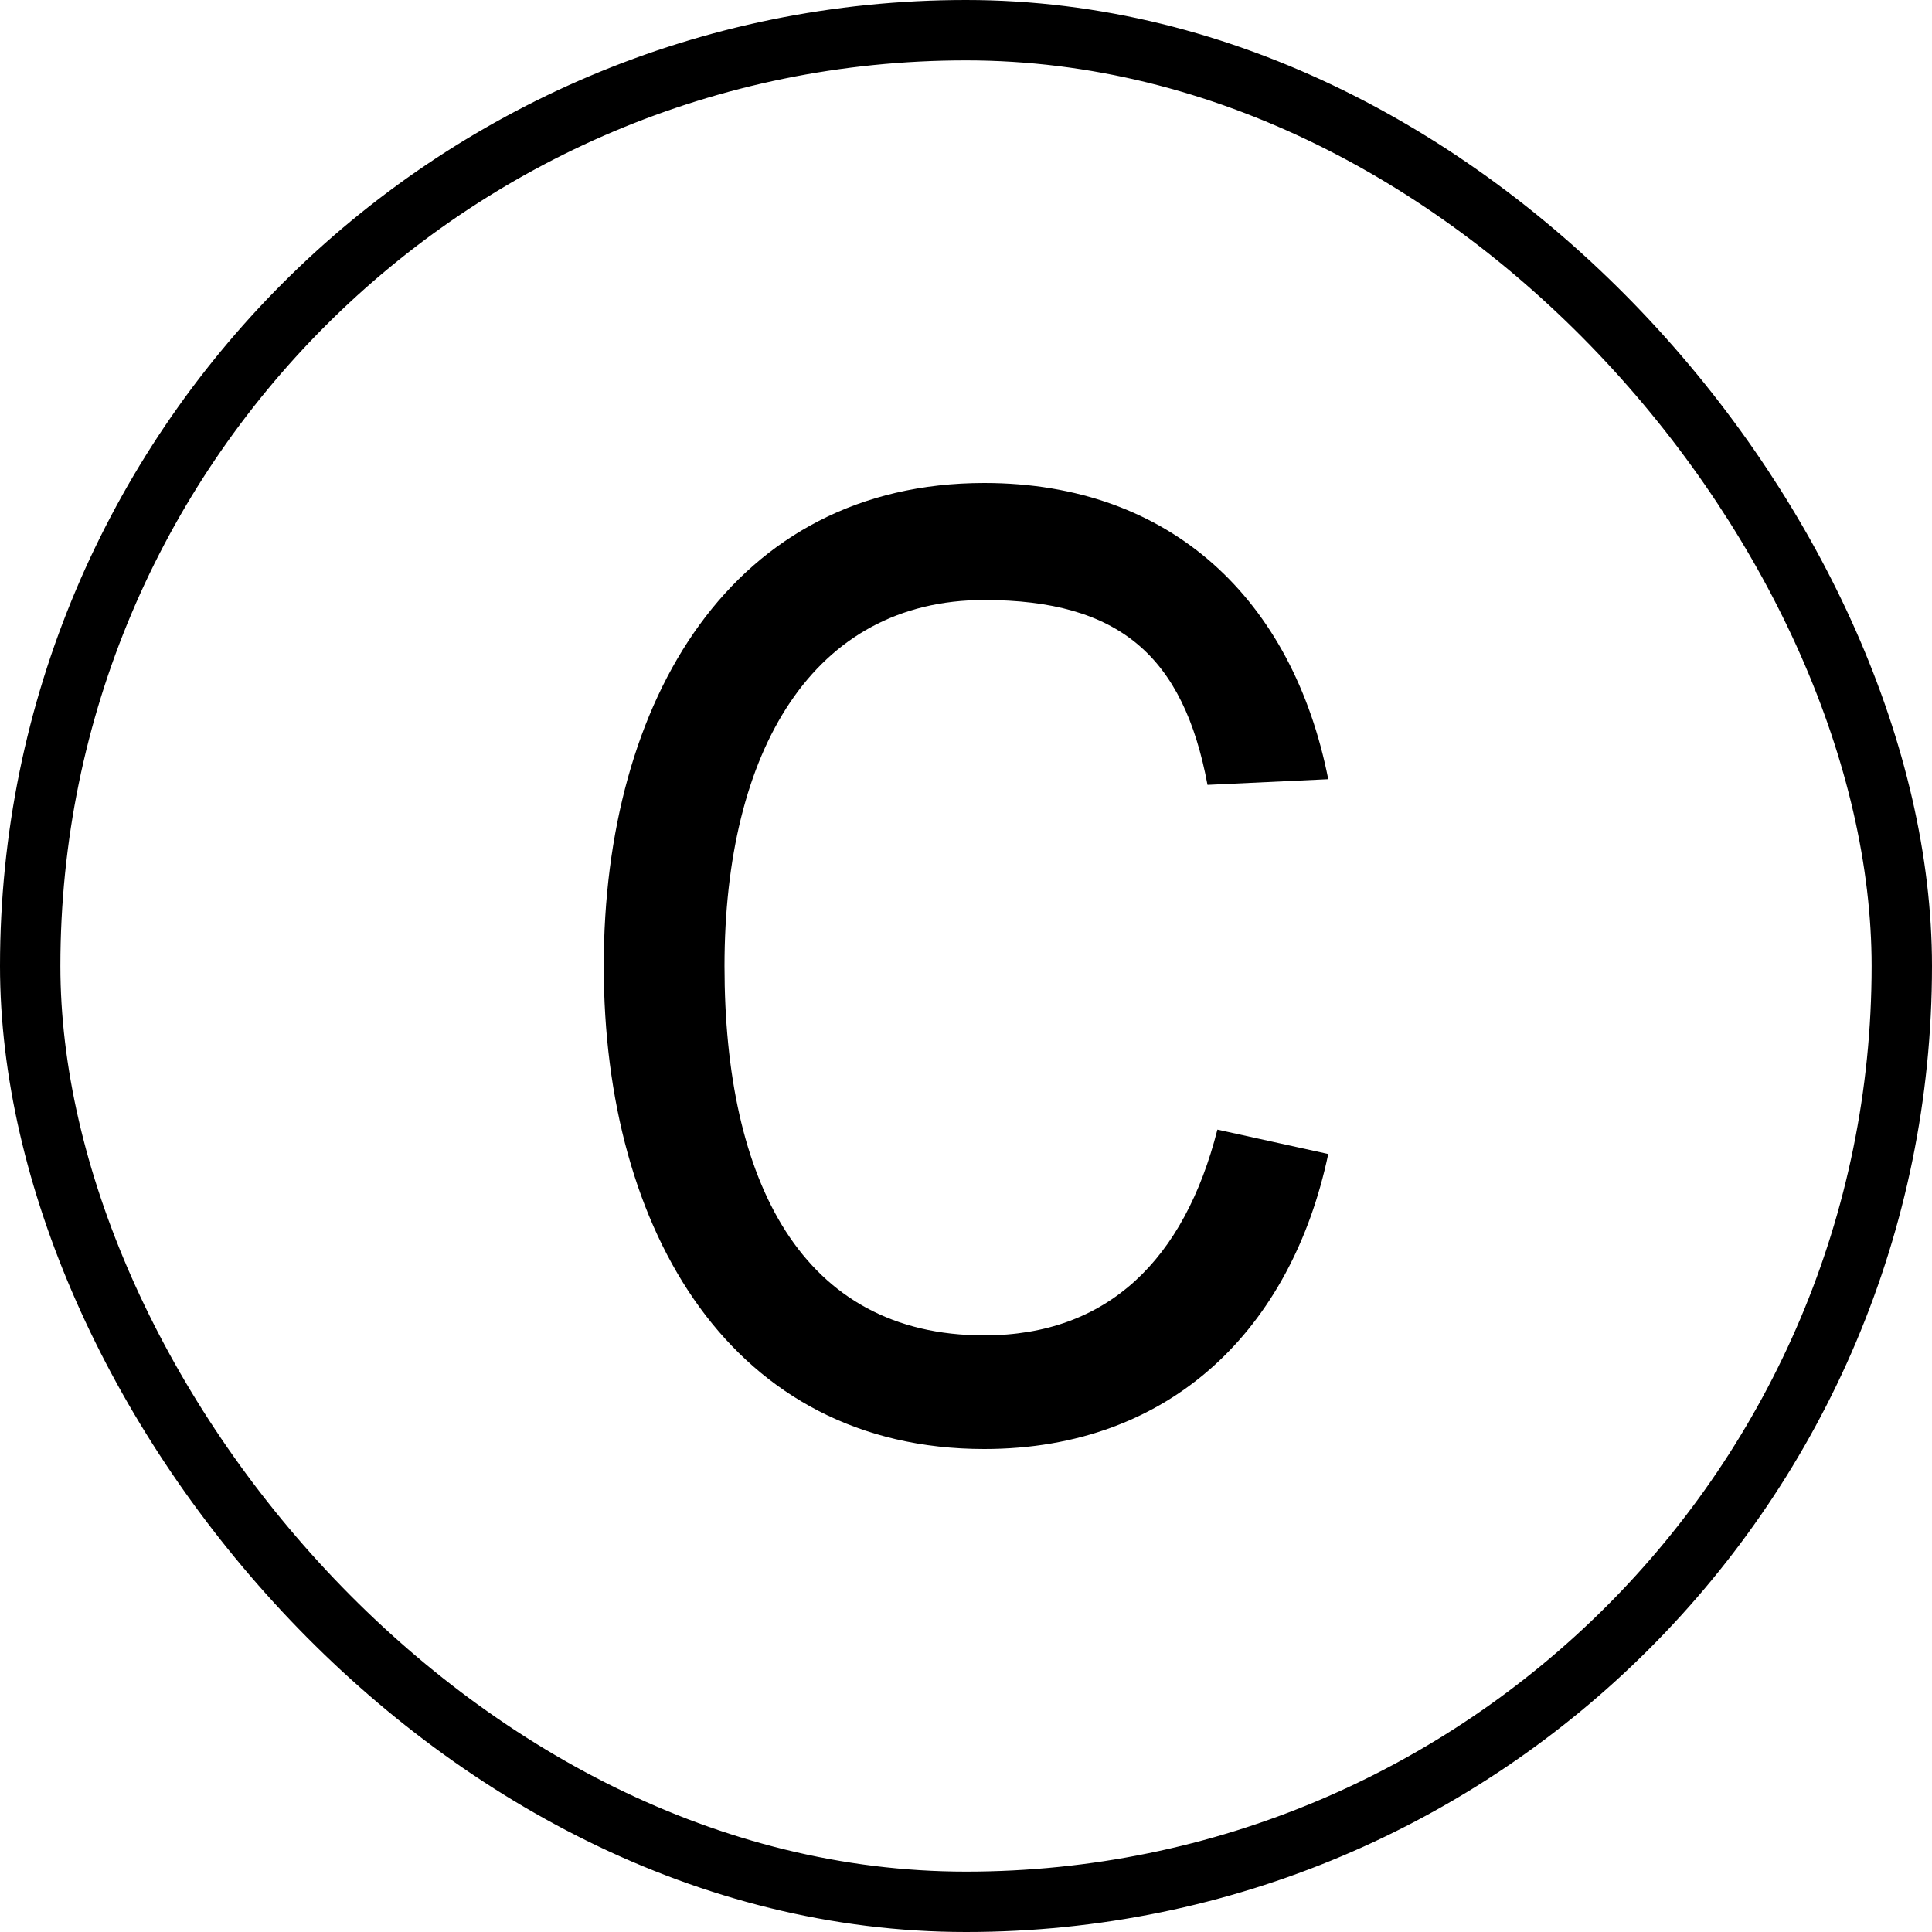
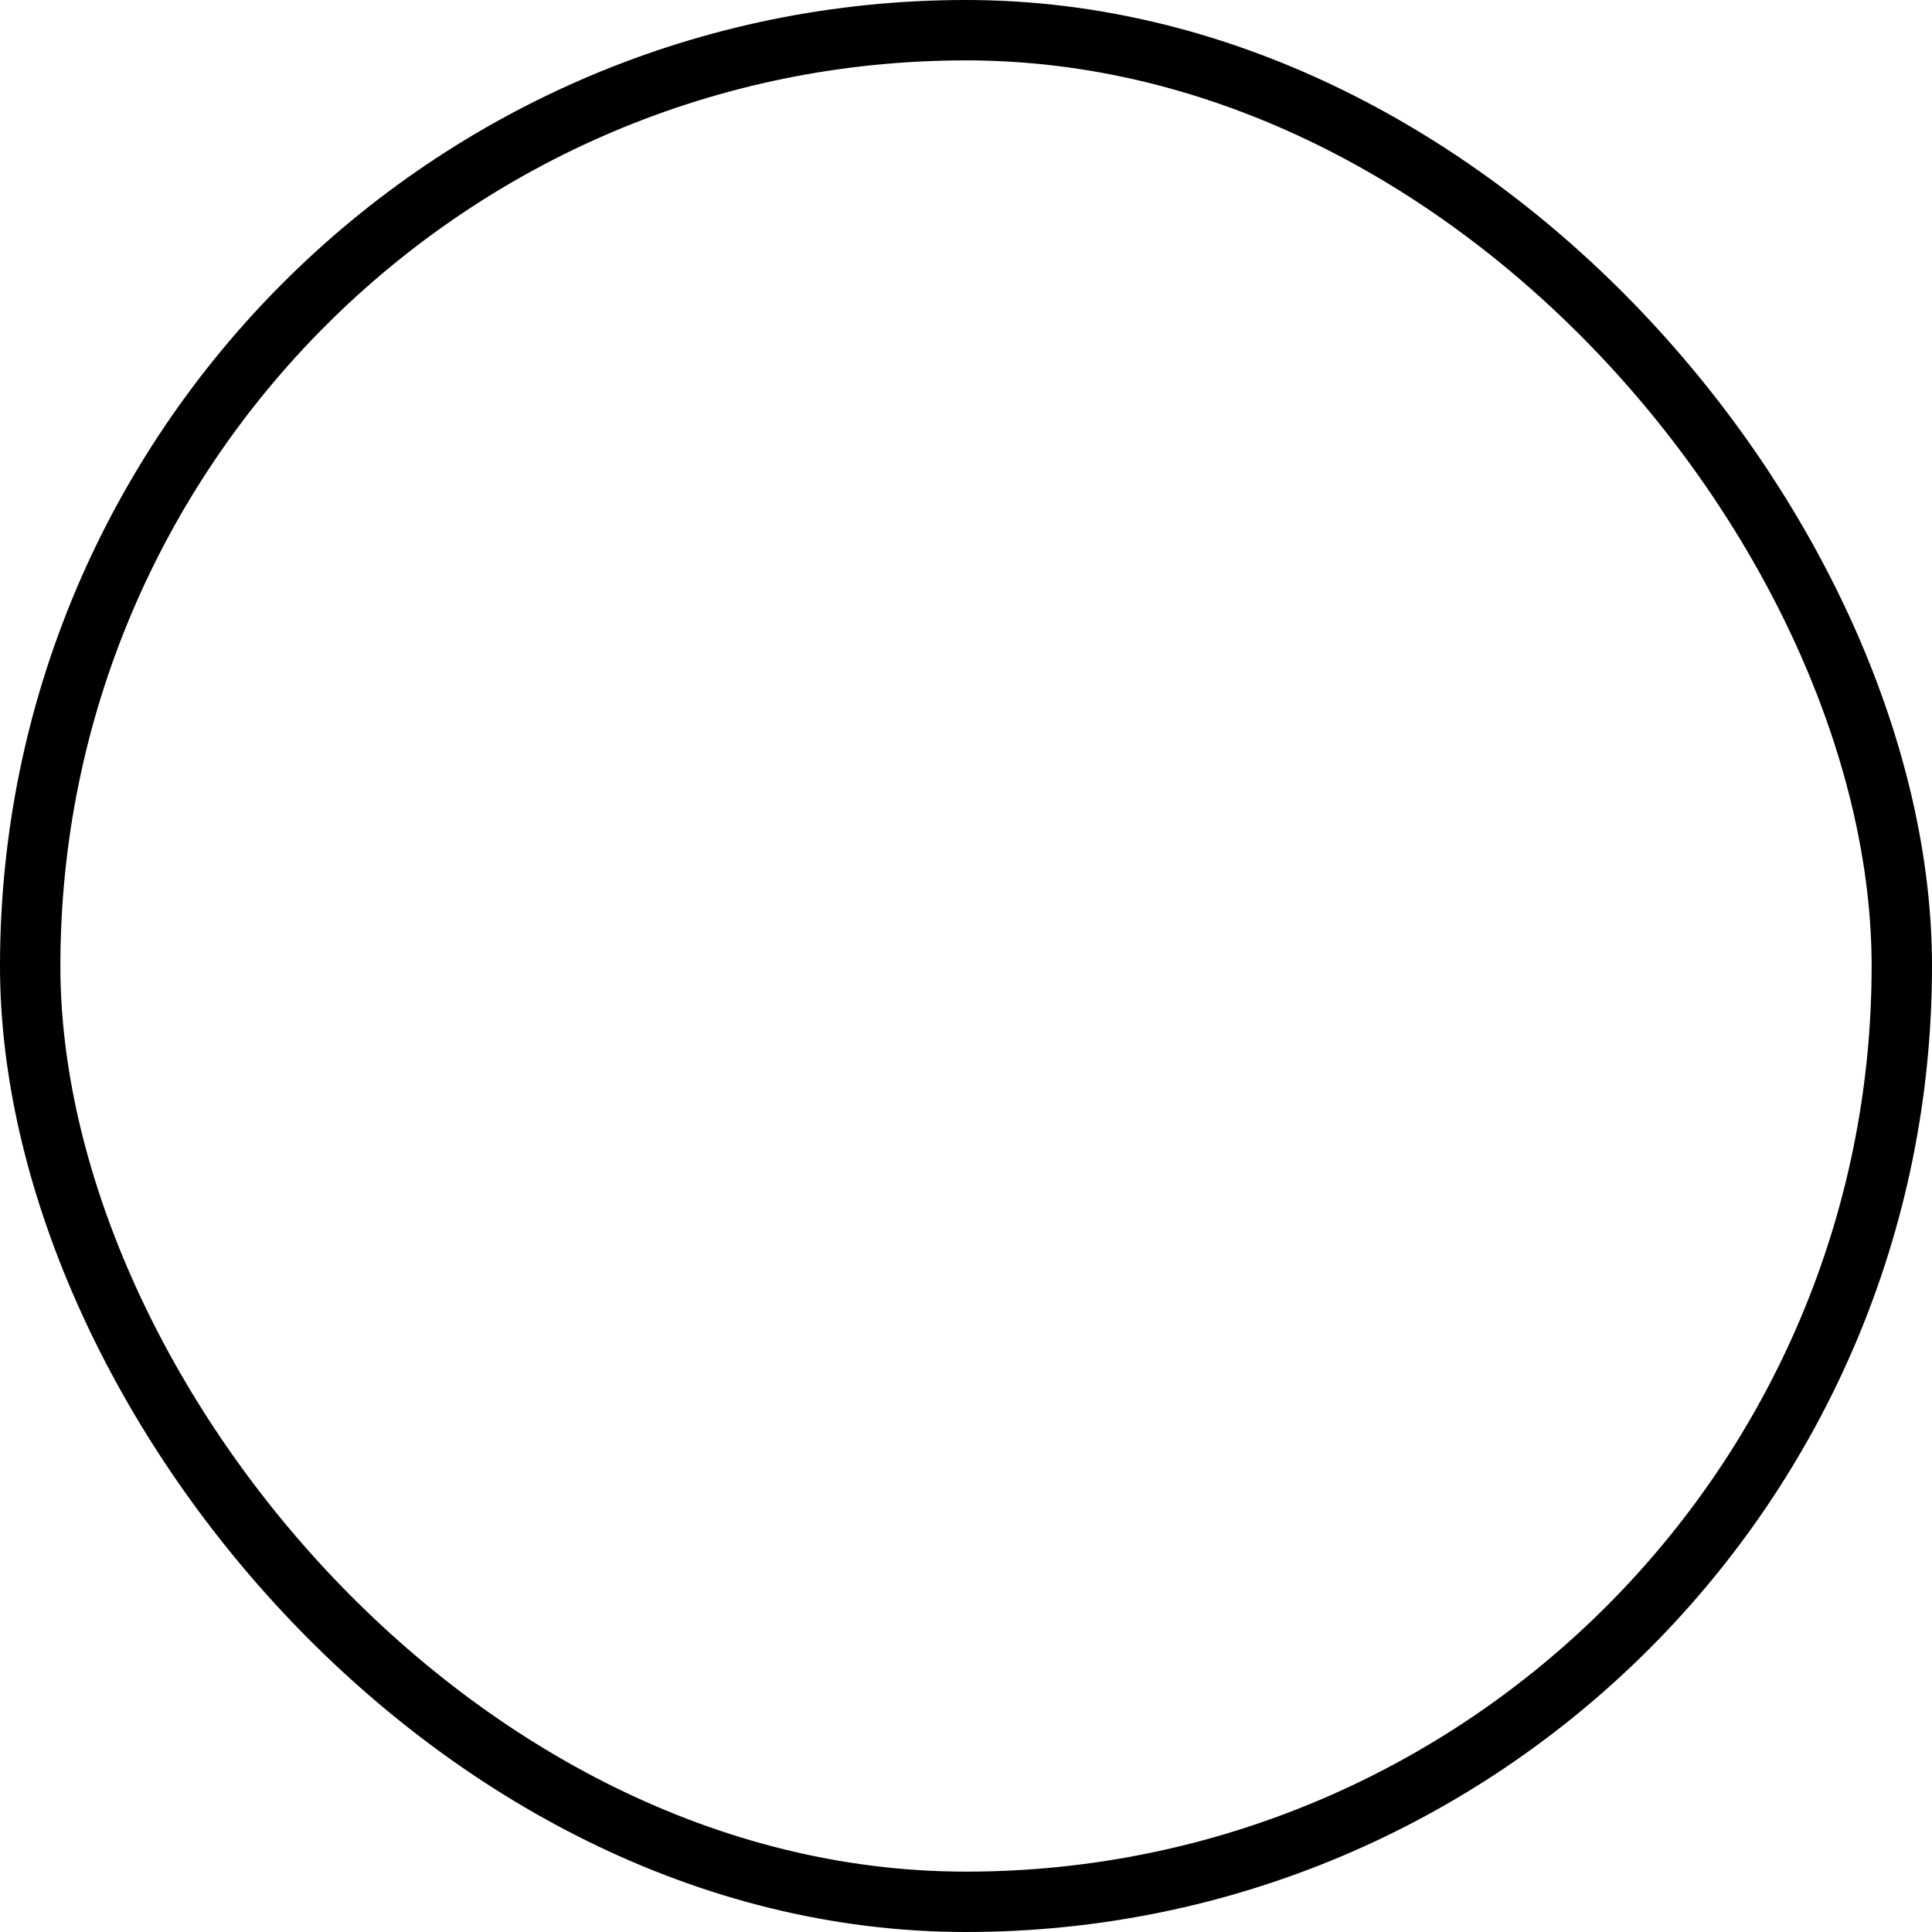
<svg xmlns="http://www.w3.org/2000/svg" width="16" height="16" viewBox="0 0 16 16" fill="none">
  <rect x="0.25" y="0.25" width="15.5" height="15.5" rx="7.75" stroke="black" stroke-width="0.5" />
-   <path d="M6 8C6 9.781 6.637 11.059 8.151 11.059C9.174 11.059 9.808 10.432 10.082 9.355L11 9.557C10.697 10.997 9.703 12 8.151 12C6.069 12 5 10.208 5 8C5 5.792 6.069 4 8.151 4C9.703 4 10.707 4.971 11 6.453L10 6.5C9.801 5.433 9.268 4.969 8.151 4.969C6.732 4.969 6 6.219 6 8Z" fill="black" />
</svg>